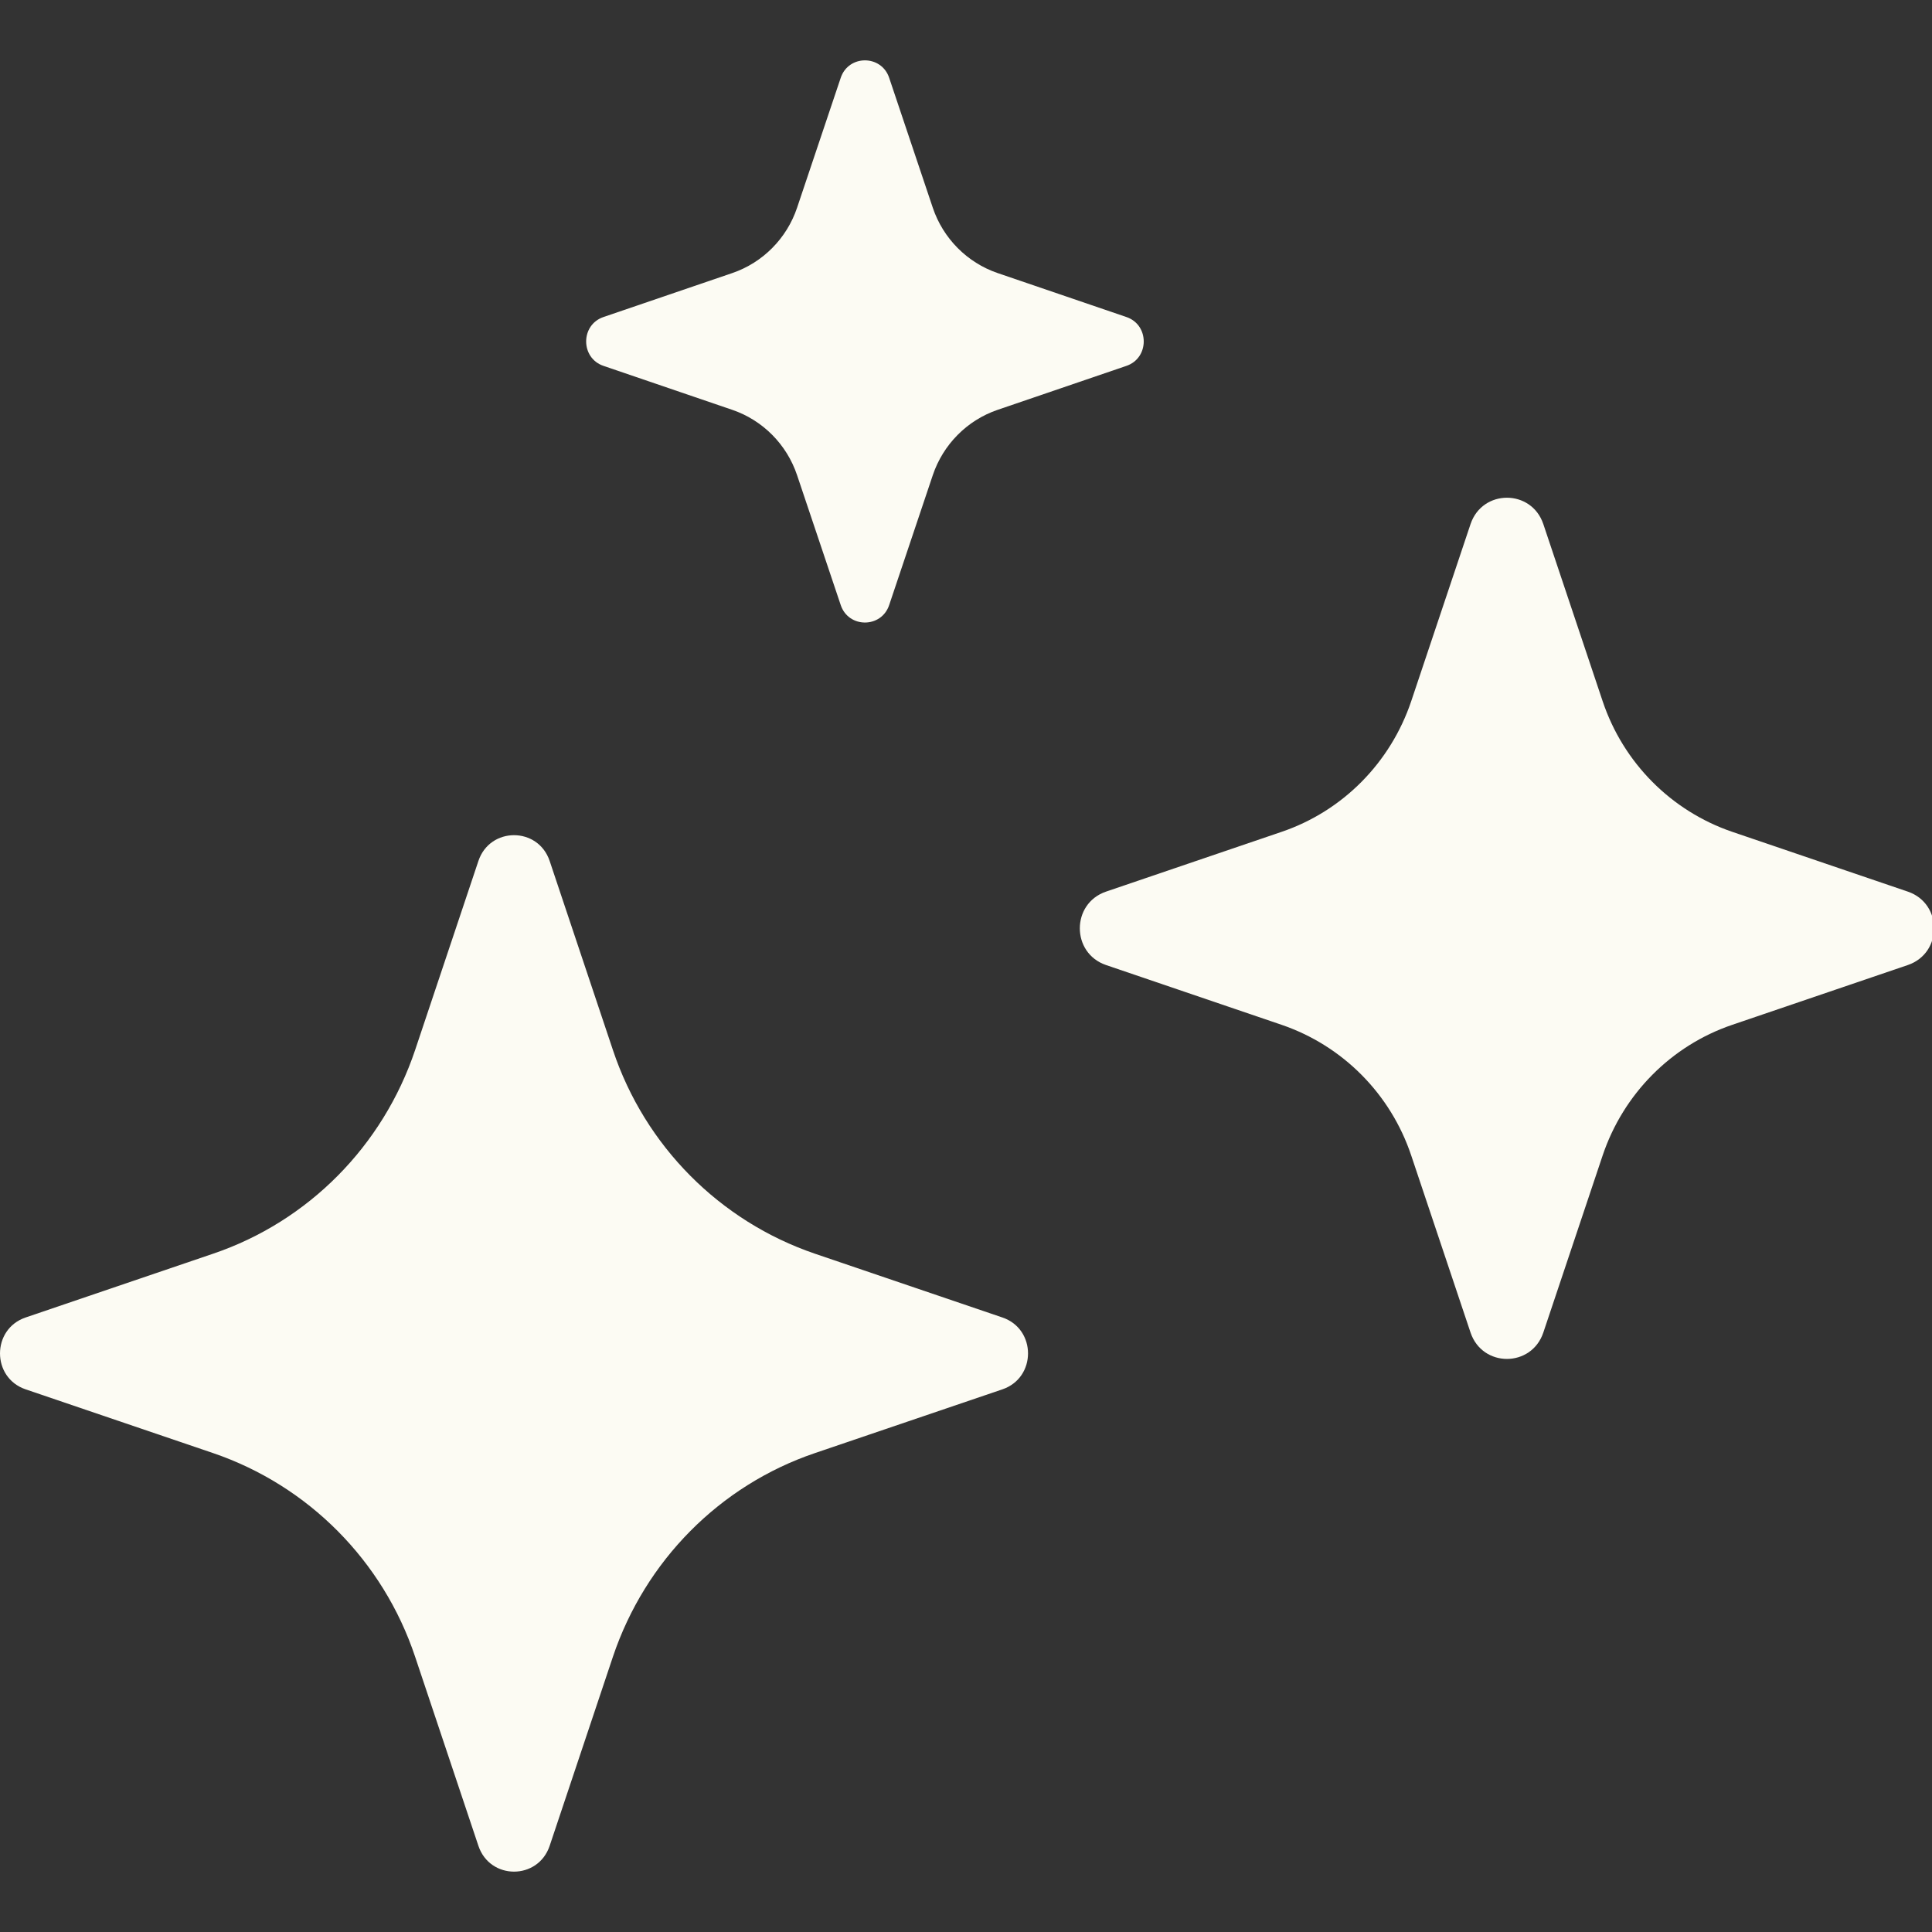
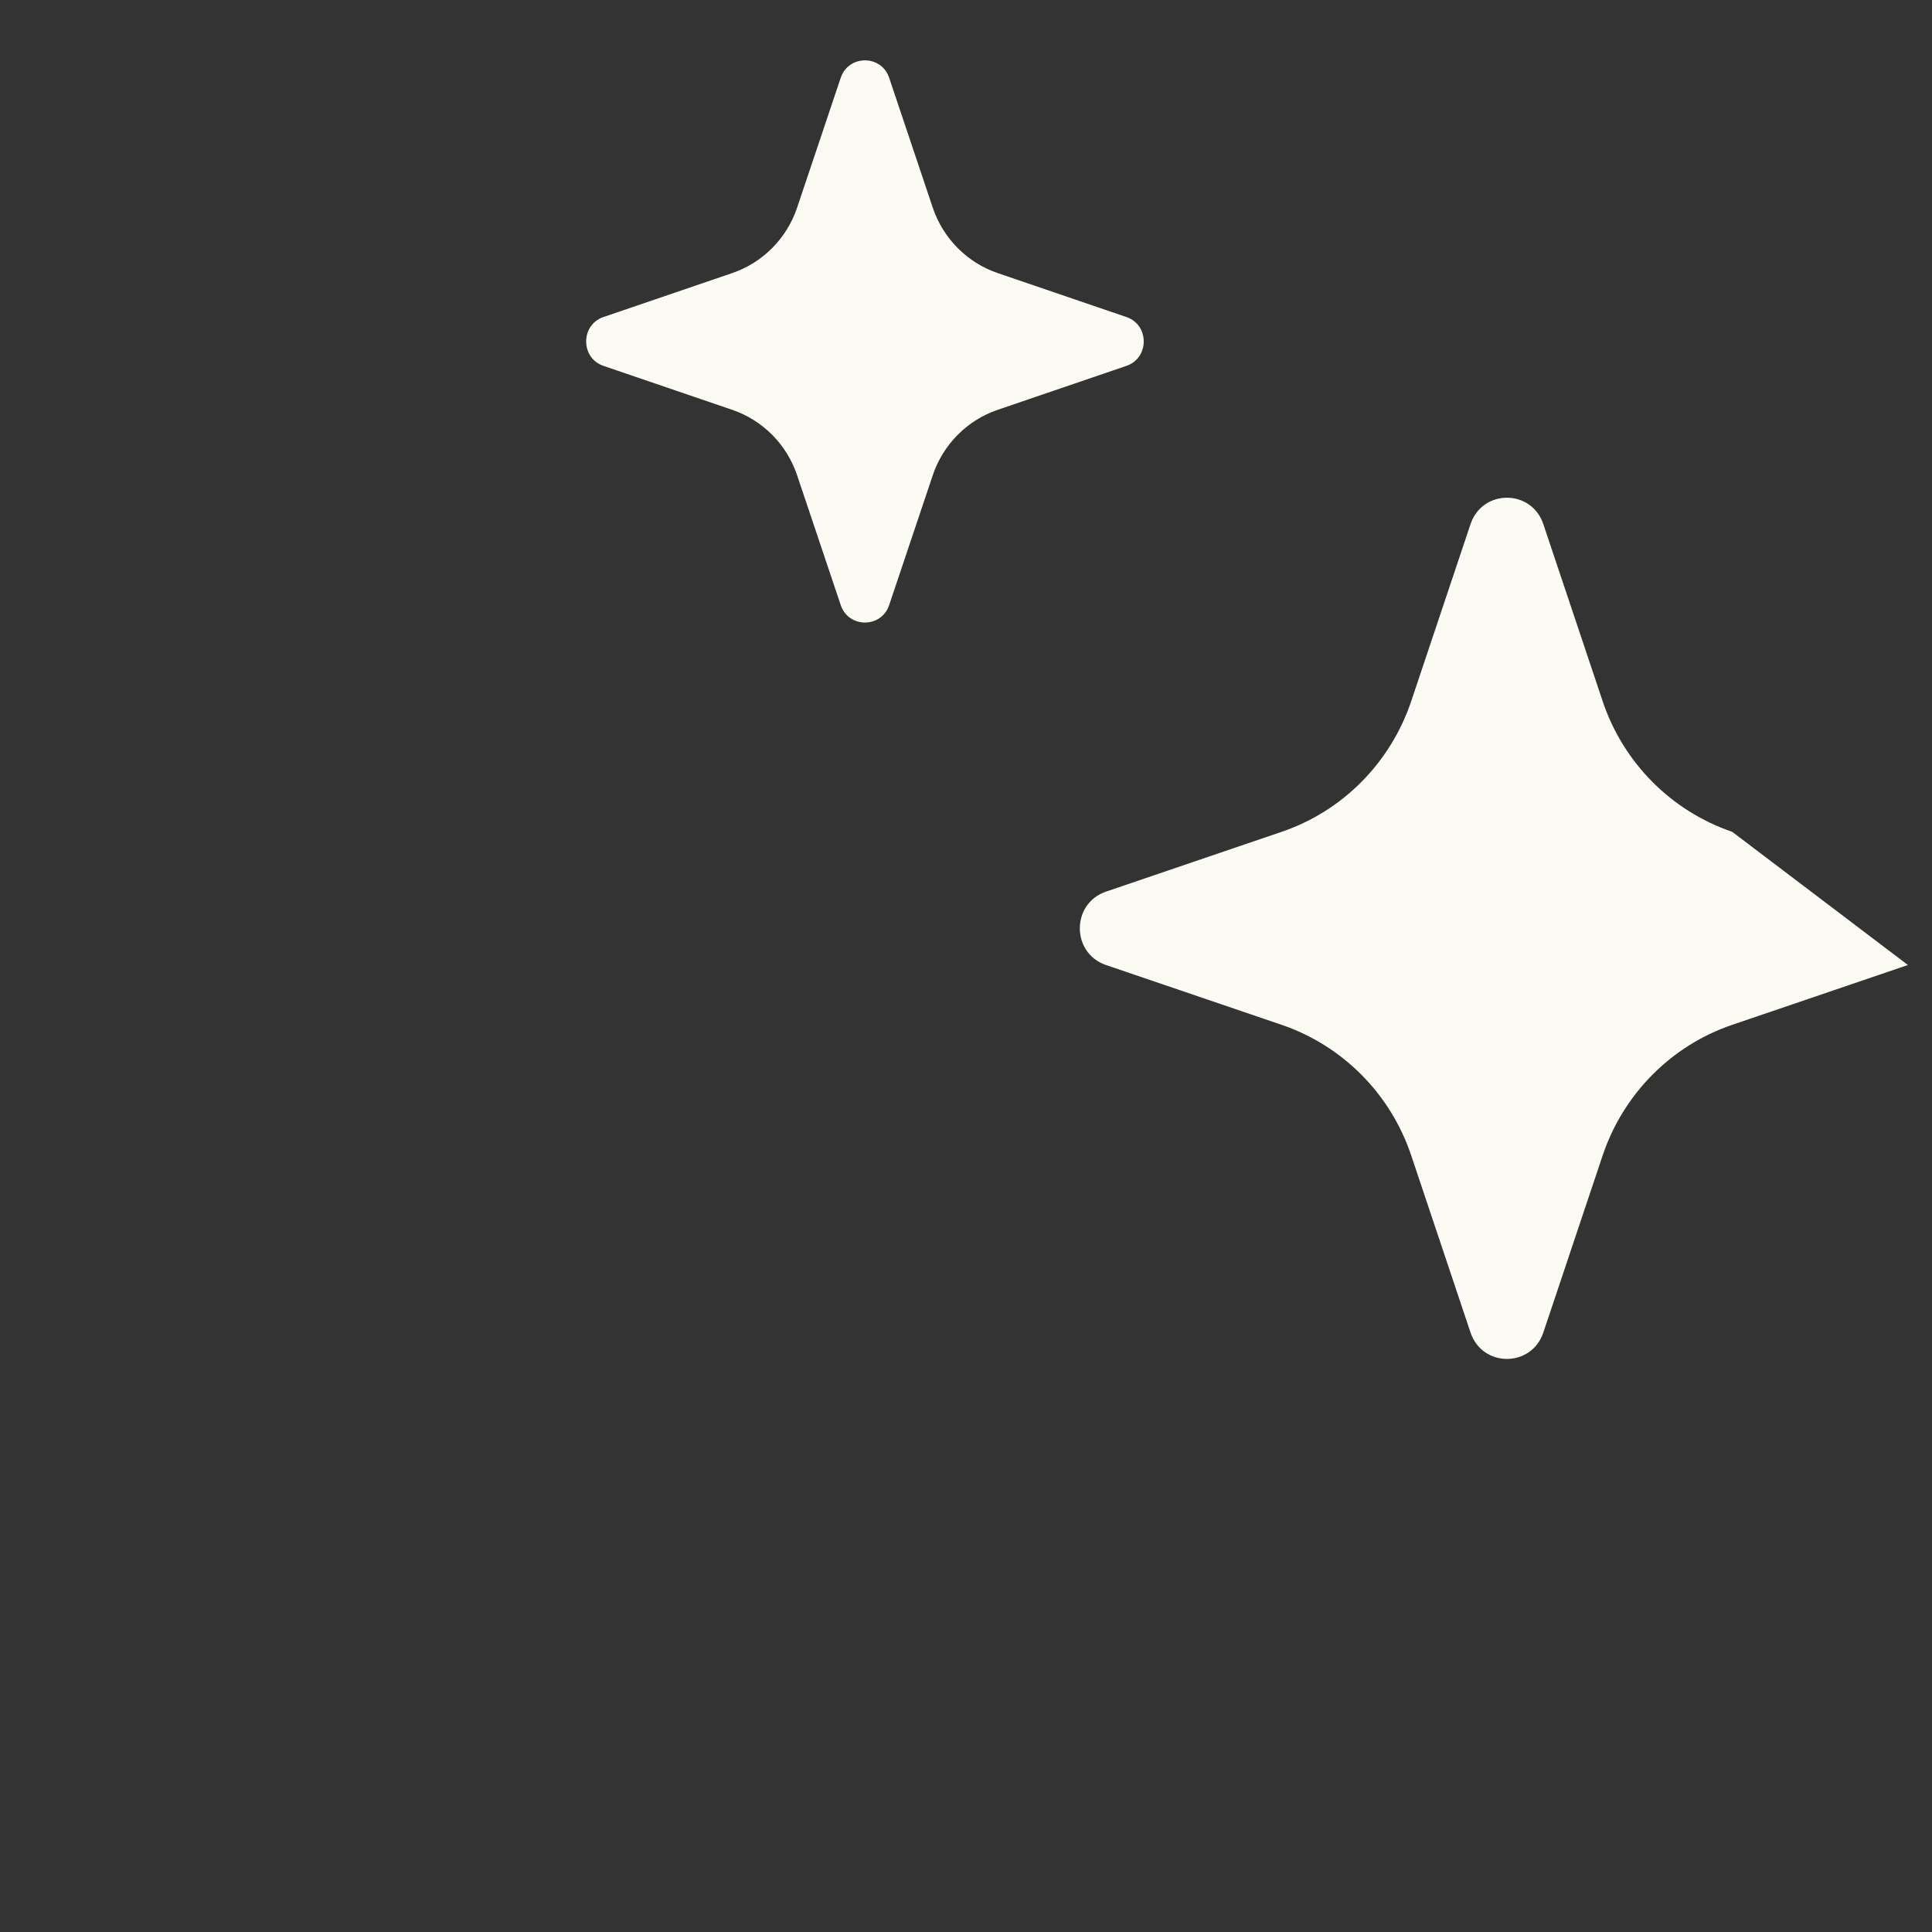
<svg xmlns="http://www.w3.org/2000/svg" fill="none" height="64" viewBox="0 0 64 64" width="64">
  <rect x="0" y="0" width="64" height="64" fill="#333333" stroke="none" />
  <g clip-path="url(#clip0_6841_597)">
-     <path d="M0.847 46.023L7.061 48.136C10.212 49.212 12.691 51.705 13.751 54.881L15.848 61.146C16.23 62.285 17.825 62.285 18.208 61.146L20.304 54.881C21.371 51.705 23.843 49.205 26.994 48.136L33.208 46.023C34.337 45.637 34.337 44.03 33.208 43.644L26.994 41.53C23.843 40.454 21.364 37.962 20.304 34.785L18.208 28.52C17.825 27.382 16.23 27.382 15.848 28.52L13.751 34.785C12.684 37.962 10.212 40.461 7.061 41.53L0.847 43.644C-0.282 44.03 -0.282 45.637 0.847 46.023Z" fill="#FCFBF3" />
-     <path d="M51.124 17.36C50.731 16.197 49.107 16.197 48.714 17.36L46.748 23.229C46.063 25.263 44.482 26.866 42.457 27.555L36.636 29.537C35.482 29.933 35.482 31.571 36.636 31.967L42.457 33.949C44.474 34.639 46.064 36.233 46.748 38.275L48.714 44.144C49.107 45.307 50.731 45.307 51.124 44.144L53.09 38.275C53.775 36.241 55.356 34.638 57.381 33.949L63.202 31.967C64.356 31.571 64.356 29.933 63.202 29.537L57.381 27.555C55.364 26.865 53.774 25.271 53.09 23.229L51.124 17.36Z" fill="#FCFBF3" />
+     <path d="M51.124 17.36C50.731 16.197 49.107 16.197 48.714 17.36L46.748 23.229C46.063 25.263 44.482 26.866 42.457 27.555L36.636 29.537C35.482 29.933 35.482 31.571 36.636 31.967L42.457 33.949C44.474 34.639 46.064 36.233 46.748 38.275L48.714 44.144C49.107 45.307 50.731 45.307 51.124 44.144L53.09 38.275C53.775 36.241 55.356 34.638 57.381 33.949L63.202 31.967L57.381 27.555C55.364 26.865 53.774 25.271 53.09 23.229L51.124 17.36Z" fill="#FCFBF3" />
    <path d="M37.311 10.501L33.046 9.045C32.038 8.7 31.242 7.898 30.9 6.882L29.456 2.581C29.2 1.806 28.105 1.806 27.849 2.581L26.404 6.882C26.063 7.898 25.267 8.7 24.259 9.045L19.994 10.501C19.225 10.759 19.225 11.863 19.994 12.121L24.259 13.577C25.267 13.921 26.063 14.724 26.404 15.74L27.849 20.04C28.105 20.816 29.2 20.816 29.456 20.04L30.9 15.74C31.242 14.724 32.038 13.921 33.046 13.577L37.311 12.121C38.08 11.863 38.08 10.759 37.311 10.501Z" fill="#FCFBF3" />
  </g>
  <defs>
    <clipPath id="clip0_6841_597">
      <rect fill="white" height="64" width="64" />
    </clipPath>
  </defs>
</svg>